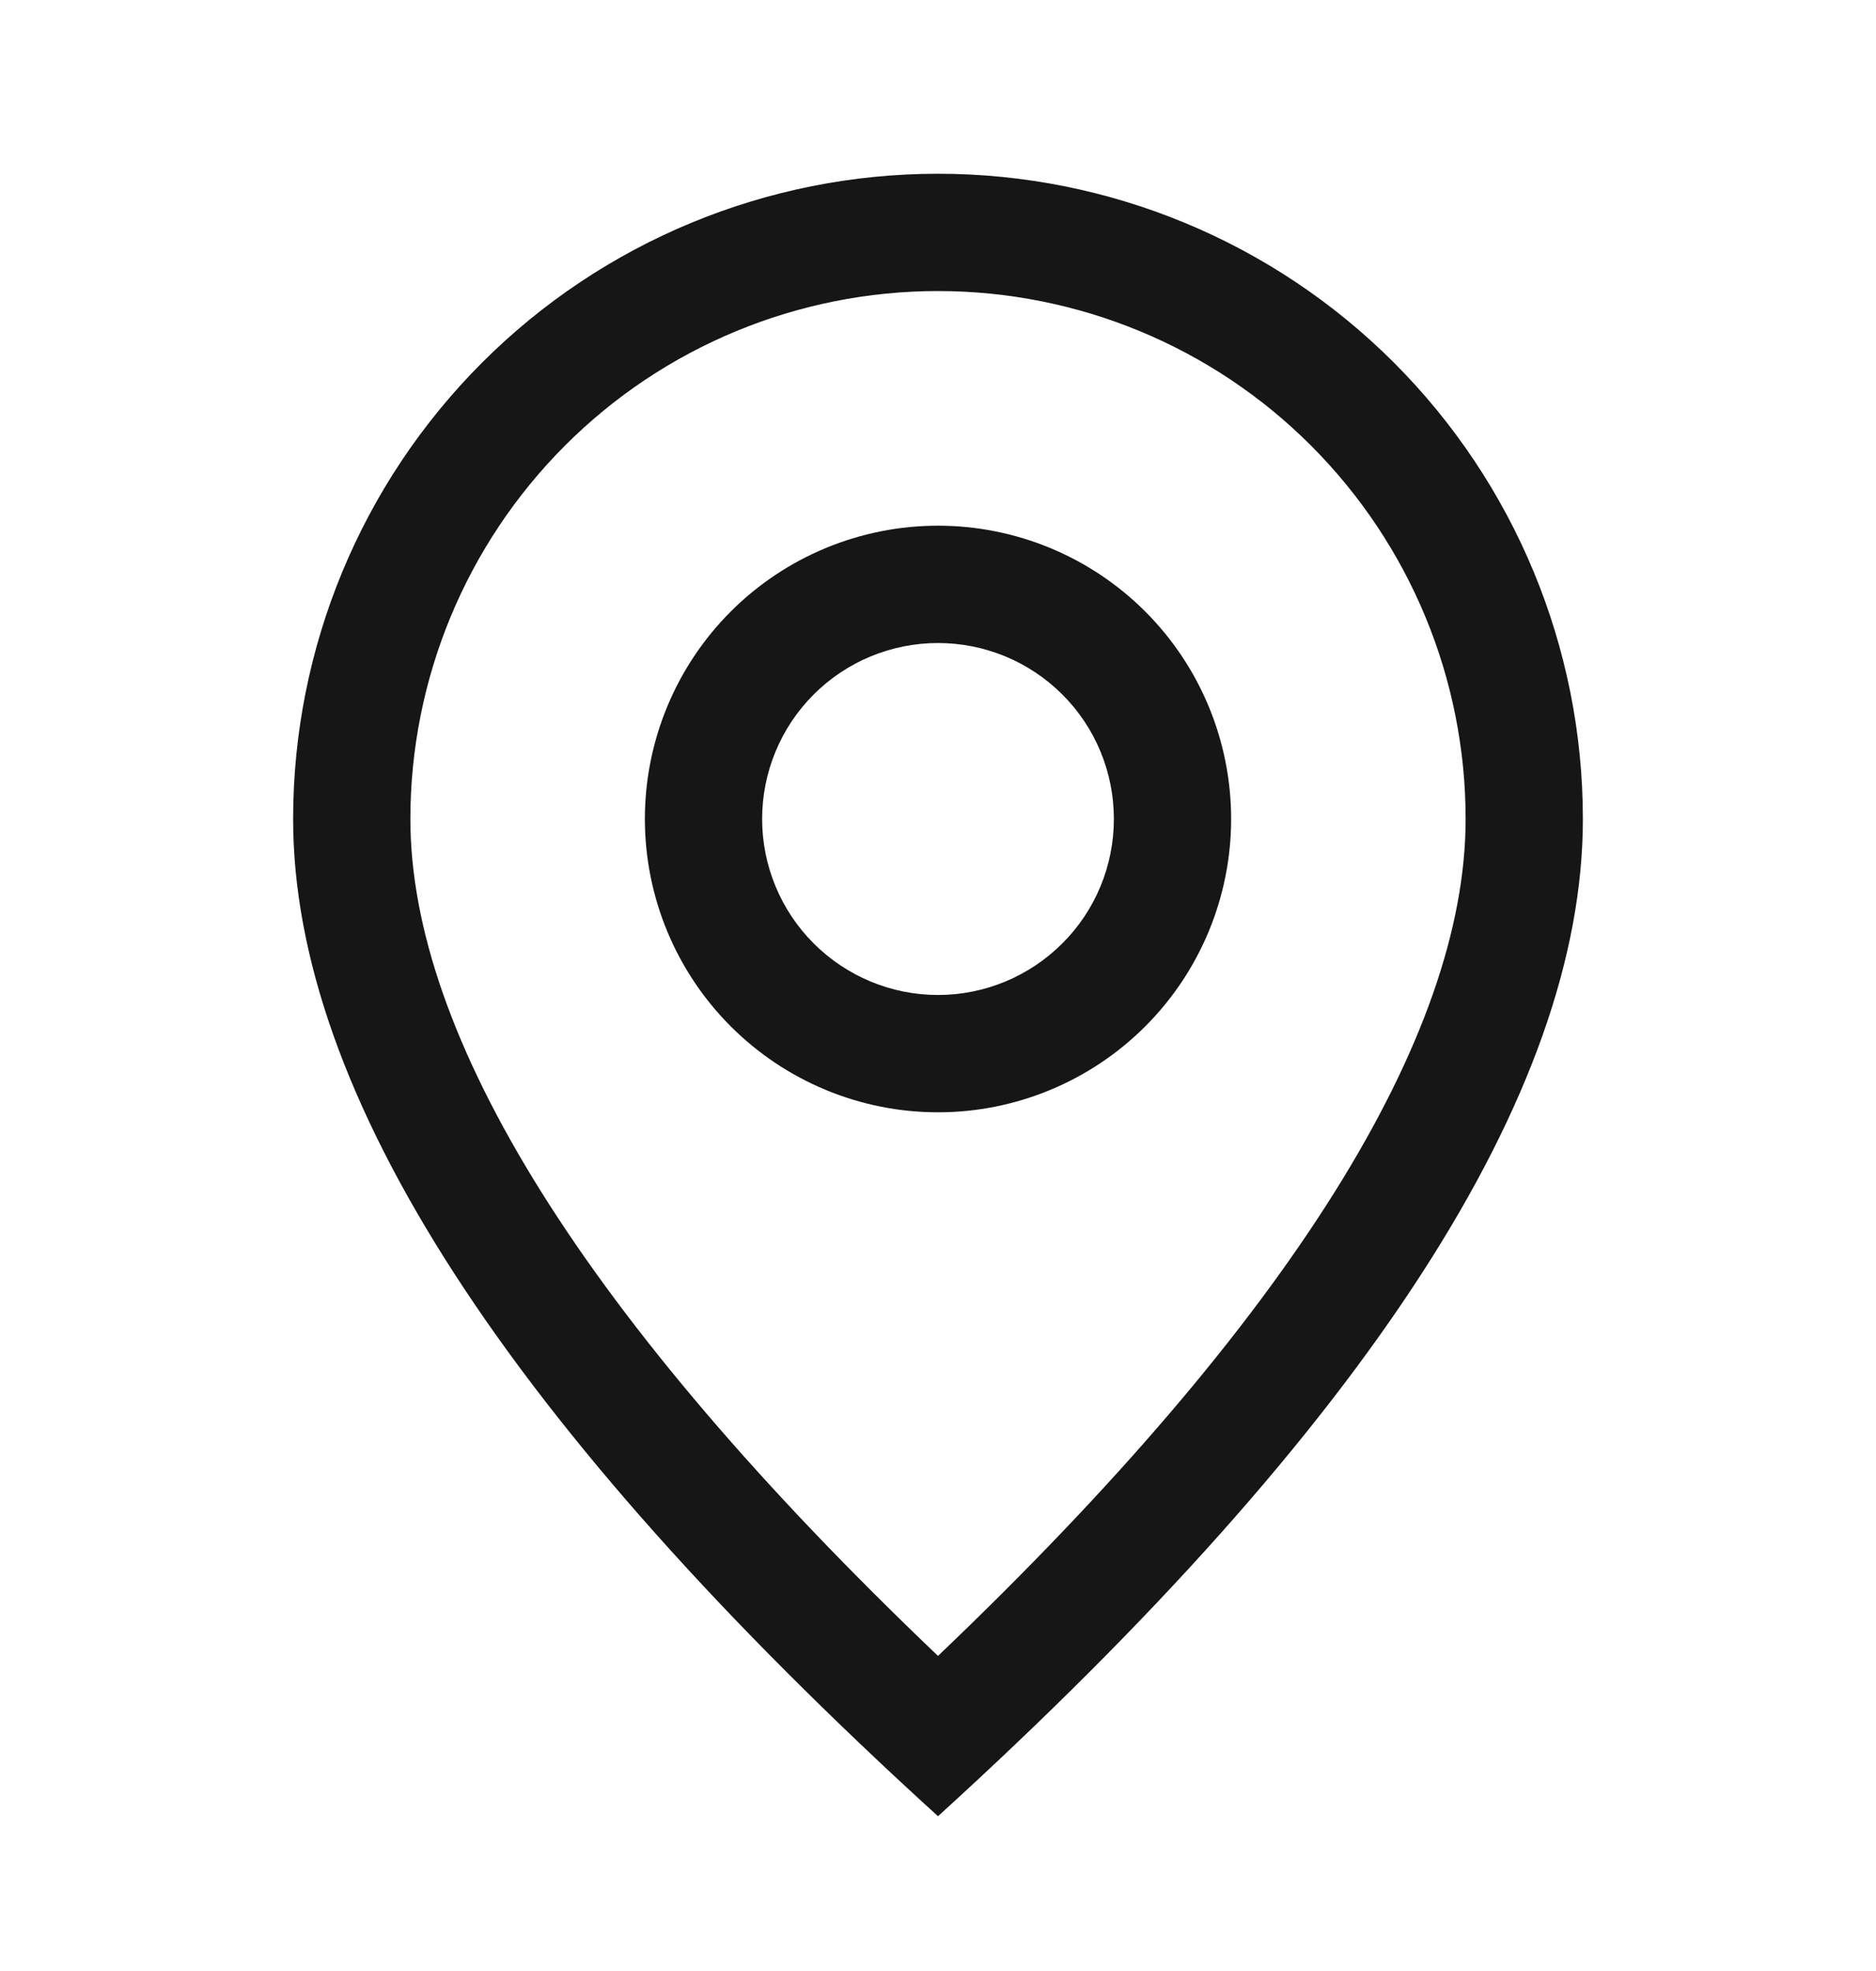
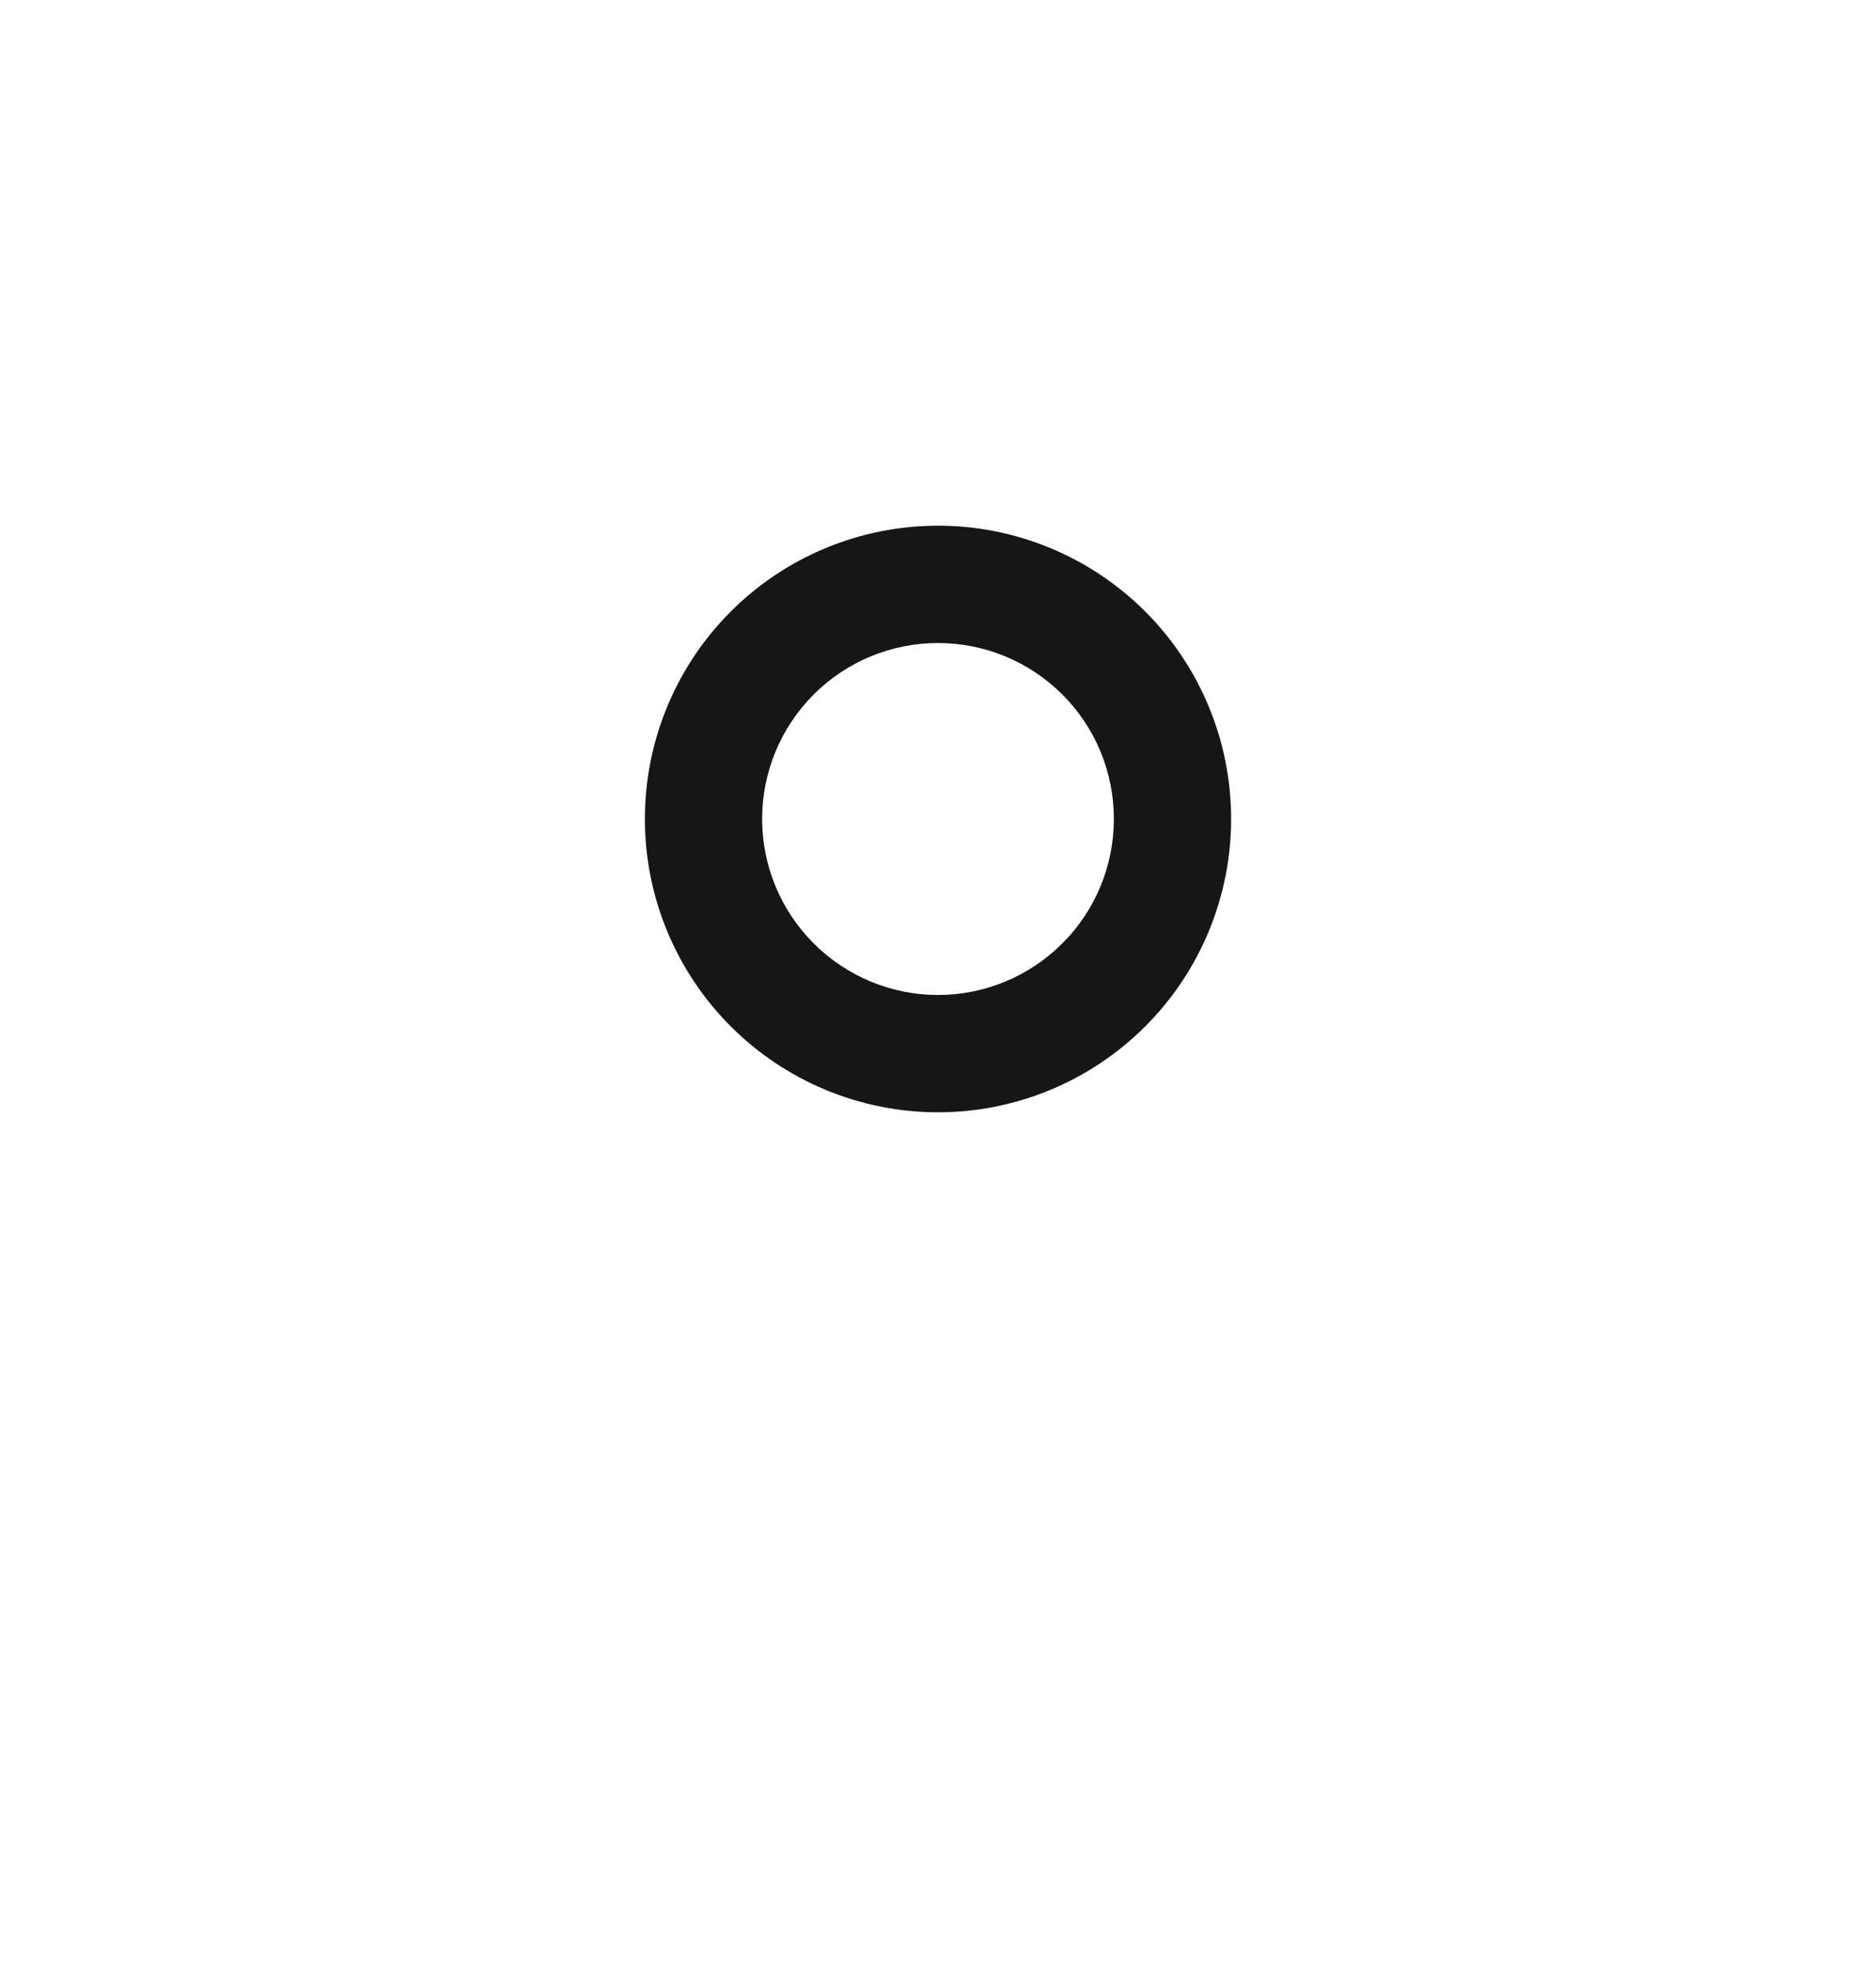
<svg xmlns="http://www.w3.org/2000/svg" width="20" height="21" viewBox="0 0 20 21" fill="none">
-   <path d="M15.625 8.726C15.625 7.234 15.032 5.803 13.977 4.748C12.923 3.693 11.492 3.101 10 3.101C8.508 3.101 7.077 3.693 6.023 4.748C4.968 5.803 4.375 7.234 4.375 8.726C4.375 11.033 6.221 14.041 10 17.643C13.779 14.041 15.625 11.033 15.625 8.726ZM10 19.351C5.416 15.184 3.125 11.642 3.125 8.726C3.125 6.902 3.849 5.154 5.139 3.864C6.428 2.575 8.177 1.851 10 1.851C11.823 1.851 13.572 2.575 14.861 3.864C16.151 5.154 16.875 6.902 16.875 8.726C16.875 11.642 14.584 15.184 10 19.351Z" fill="#161616" />
  <path d="M10 10.601C10.497 10.601 10.974 10.403 11.326 10.051C11.678 9.7 11.875 9.223 11.875 8.726C11.875 8.228 11.678 7.751 11.326 7.4C10.974 7.048 10.497 6.851 10 6.851C9.503 6.851 9.026 7.048 8.674 7.4C8.323 7.751 8.125 8.228 8.125 8.726C8.125 9.223 8.323 9.7 8.674 10.051C9.026 10.403 9.503 10.601 10 10.601ZM10 11.851C9.171 11.851 8.376 11.521 7.79 10.935C7.204 10.349 6.875 9.554 6.875 8.726C6.875 7.897 7.204 7.102 7.79 6.516C8.376 5.93 9.171 5.601 10 5.601C10.829 5.601 11.624 5.93 12.21 6.516C12.796 7.102 13.125 7.897 13.125 8.726C13.125 9.554 12.796 10.349 12.21 10.935C11.624 11.521 10.829 11.851 10 11.851Z" fill="#161616" />
</svg>